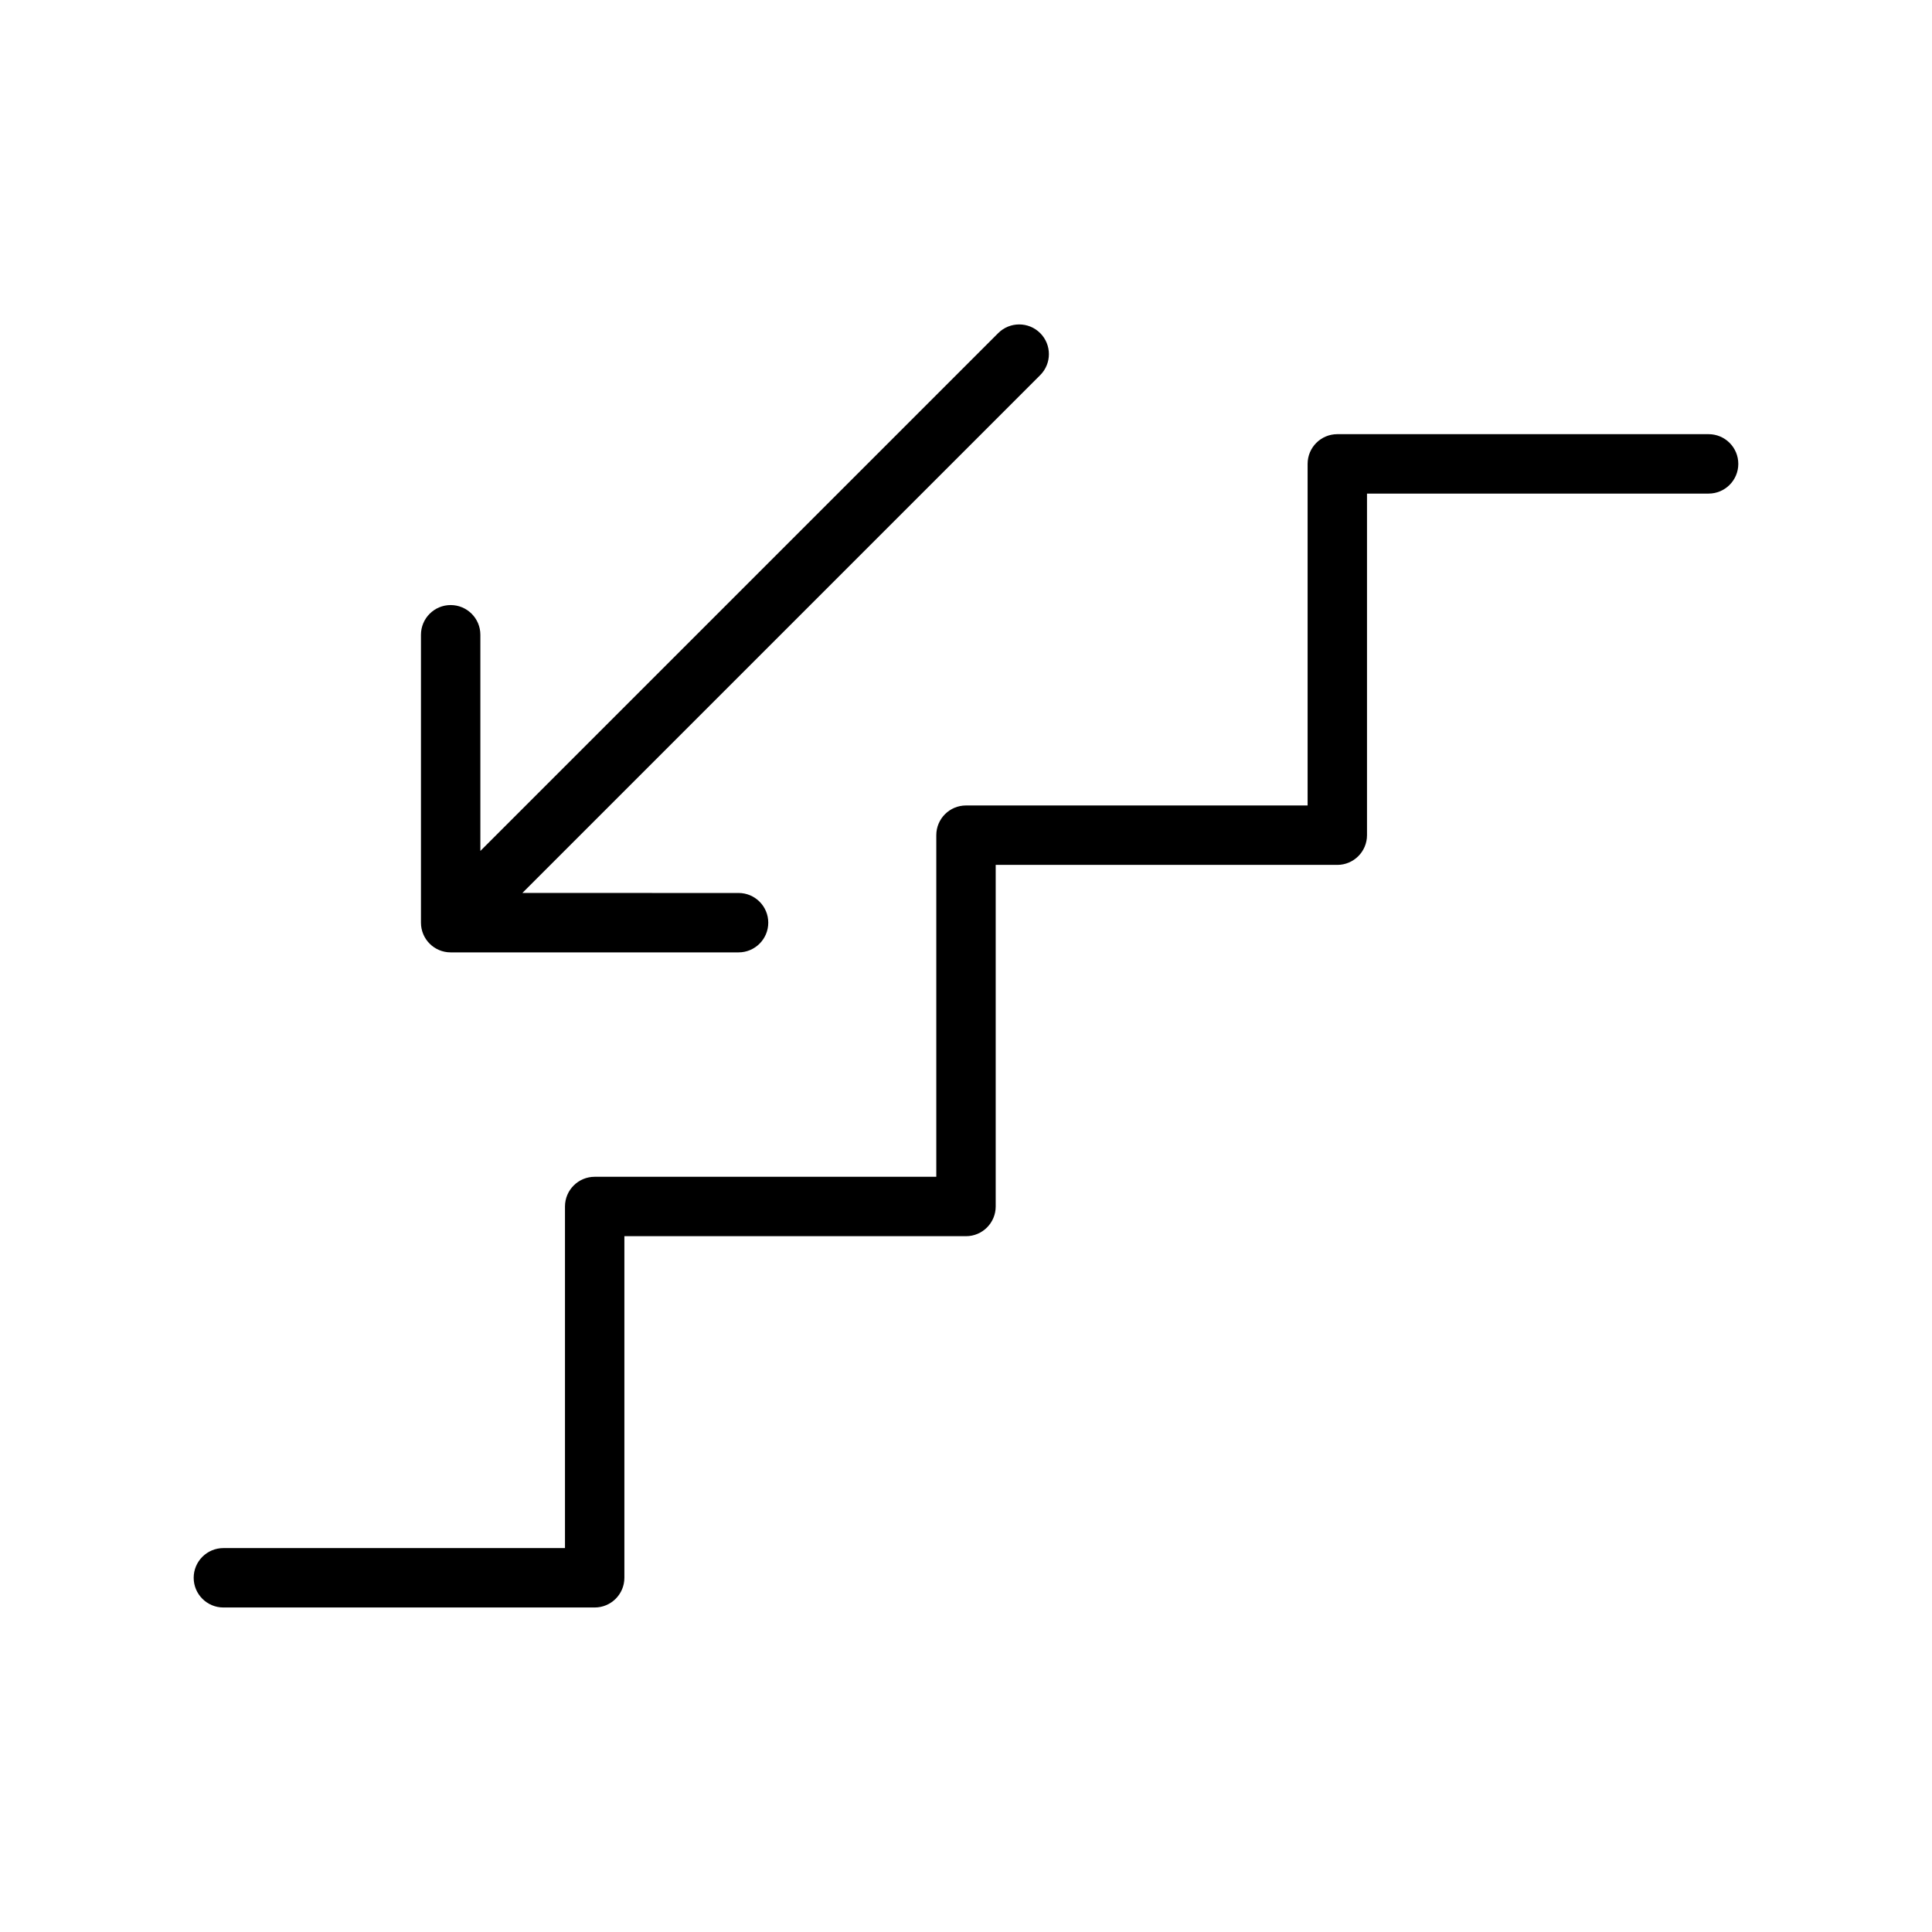
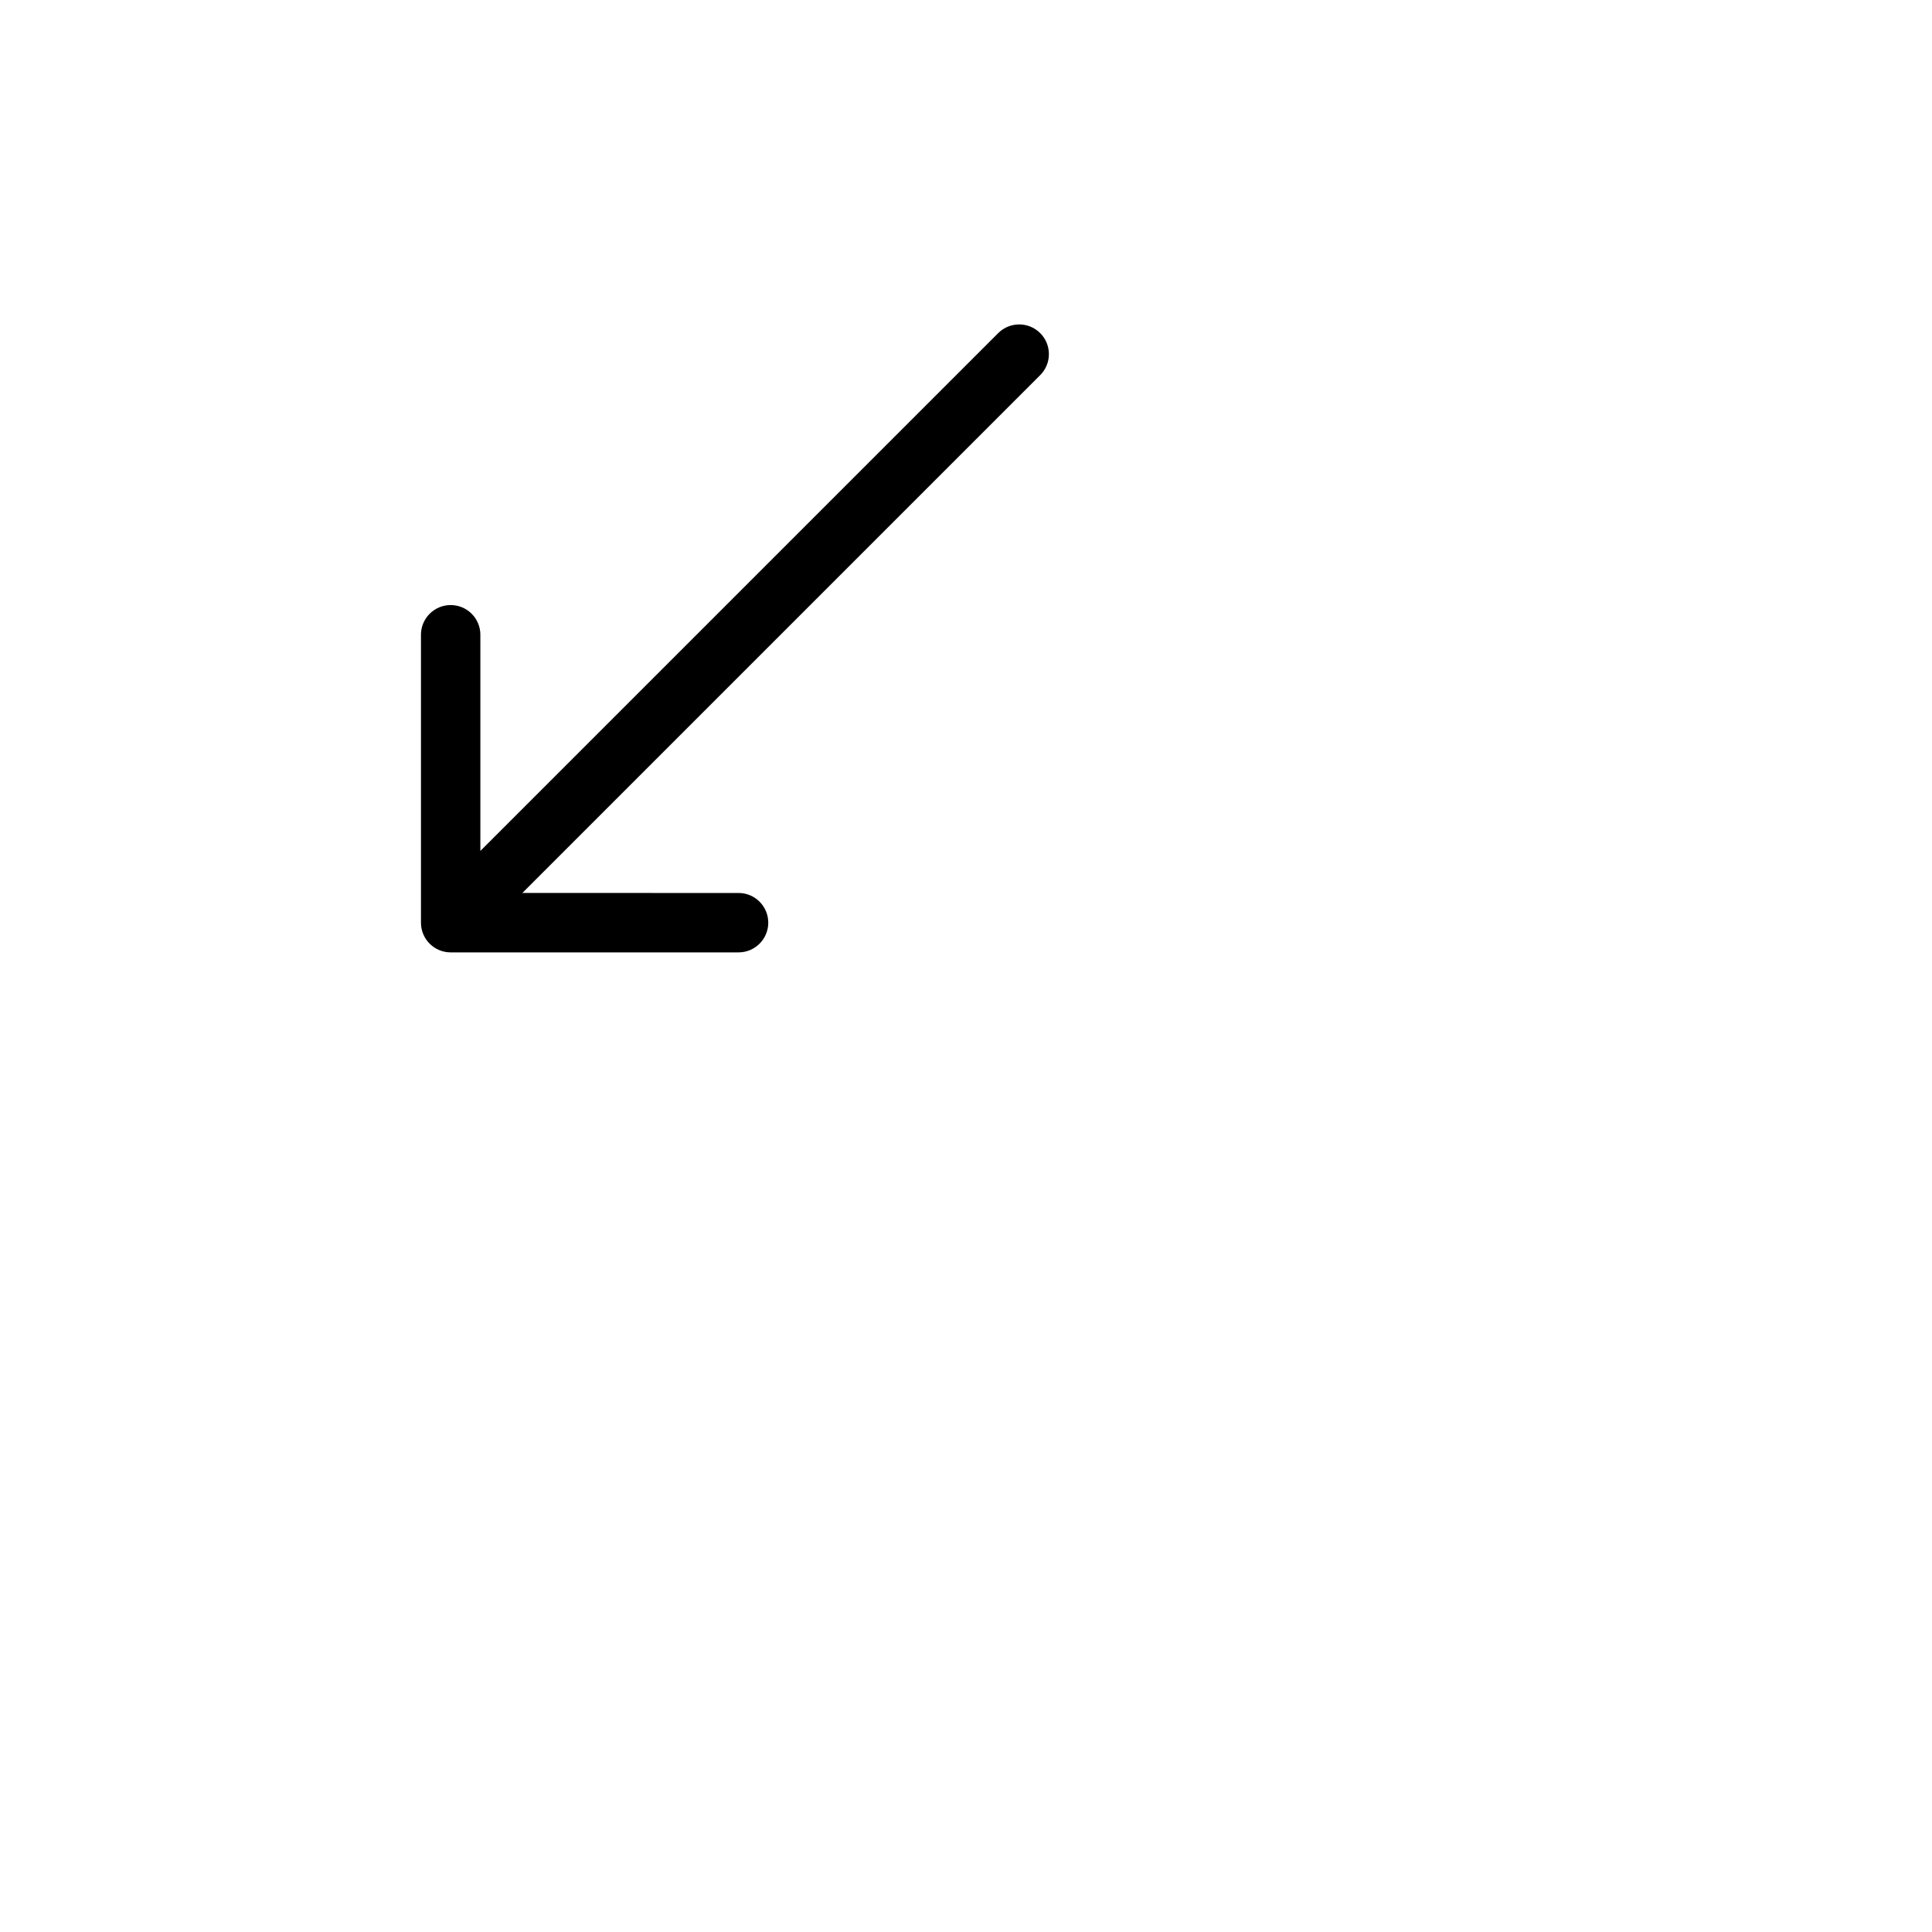
<svg xmlns="http://www.w3.org/2000/svg" fill="#000000" width="800px" height="800px" version="1.1" viewBox="144 144 512 512">
  <g>
-     <path d="m596.8 259.06h-98.398c-4.344 0-7.871 3.527-7.871 7.871v90.527h-90.531c-4.344 0-7.871 3.527-7.871 7.871v90.527l-90.531 0.004c-4.344 0-7.871 3.527-7.871 7.871v90.527h-90.527c-4.344 0-7.871 3.527-7.871 7.871s3.527 7.871 7.871 7.871h98.398c4.344 0 7.871-3.527 7.871-7.871v-90.527h90.531c4.344 0 7.871-3.527 7.871-7.871v-90.527h90.527c4.344 0 7.871-3.527 7.871-7.871v-90.527h90.527c4.344 0 7.871-3.527 7.871-7.871 0.004-4.348-3.523-7.875-7.867-7.875z" />
    <path d="m263.43 396.39h76.297c4.344 0 7.871-3.527 7.871-7.871s-3.527-7.871-7.871-7.871l-57.293-0.004 137.23-137.23c3.07-3.07 3.07-8.062 0-11.133-3.07-3.07-8.062-3.07-11.133 0l-137.23 137.23v-57.293c0-4.344-3.527-7.871-7.871-7.871s-7.871 3.527-7.871 7.871v76.297c0 4.363 3.527 7.875 7.871 7.875z" />
  </g>
</svg>